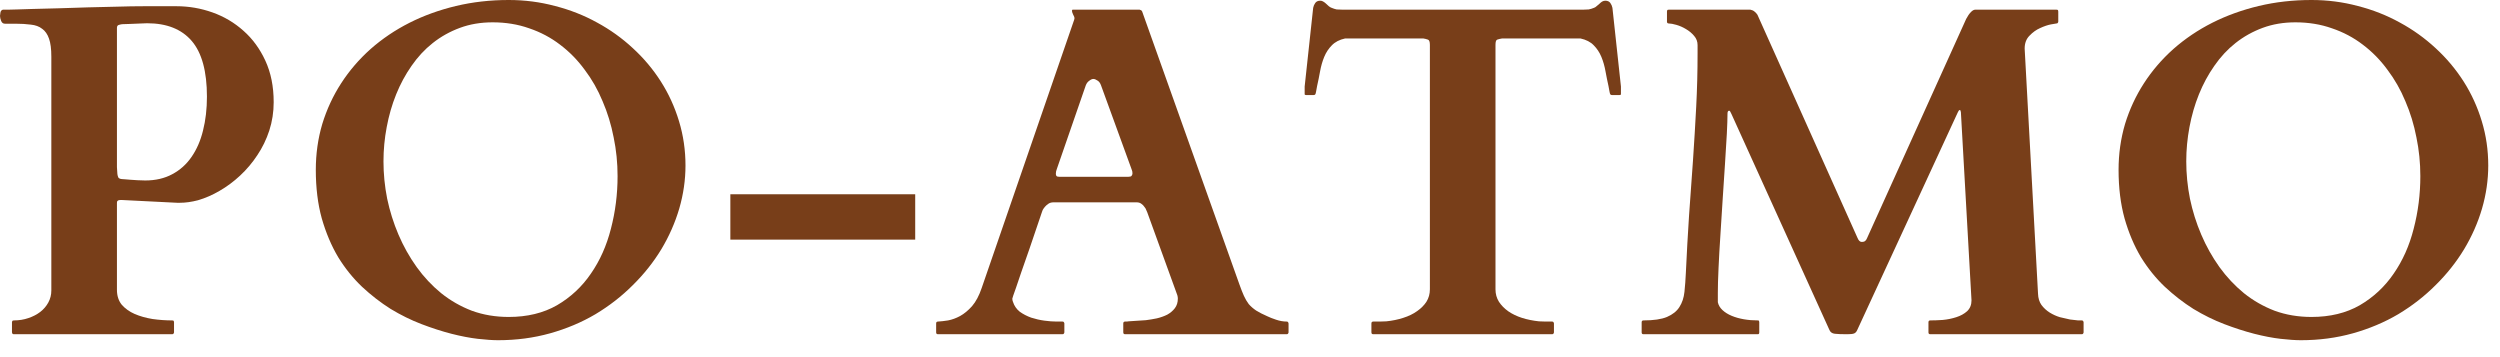
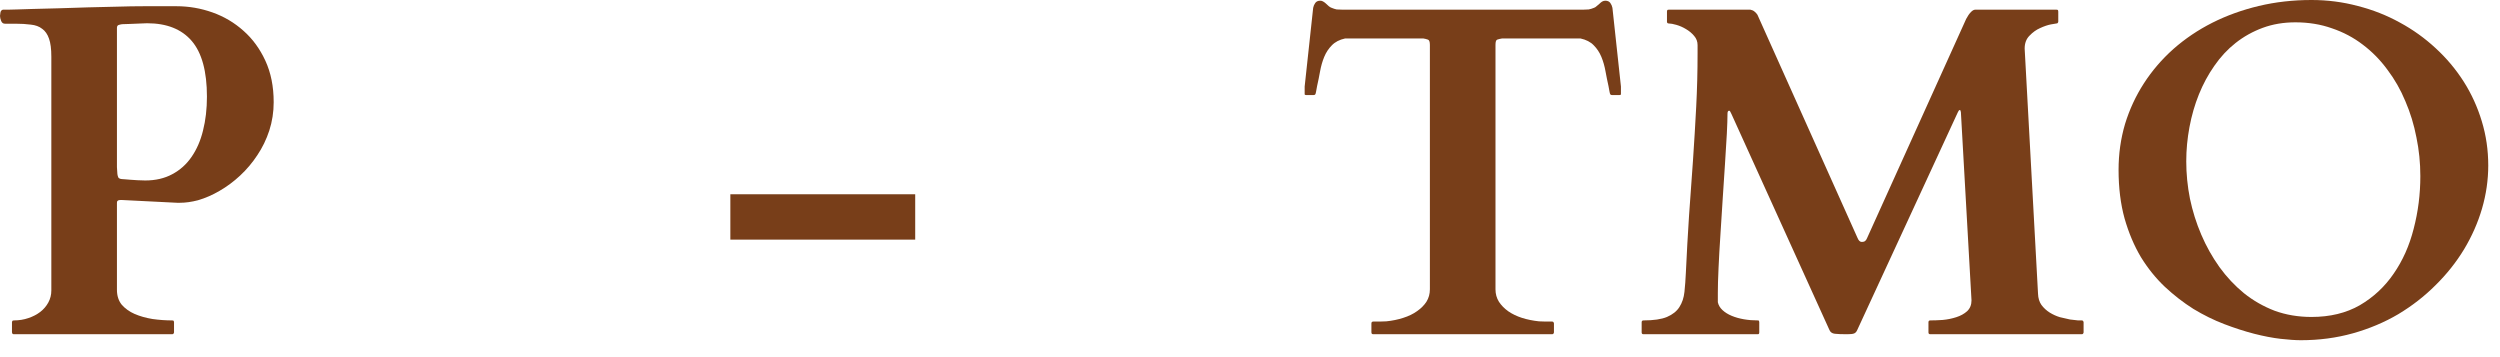
<svg xmlns="http://www.w3.org/2000/svg" width="133" height="19" viewBox="0 0 133 19" fill="none">
  <path d="M122.407 18.099C122.121 18.099 121.762 18.075 121.329 18.026C120.905 17.977 120.435 17.887 119.921 17.756C119.415 17.625 118.884 17.454 118.329 17.242C117.774 17.03 117.227 16.76 116.688 16.434C116.158 16.099 115.652 15.707 115.17 15.258C114.688 14.801 114.264 14.274 113.896 13.678C113.537 13.074 113.247 12.389 113.027 11.621C112.815 10.854 112.708 9.992 112.708 9.037C112.708 8.188 112.823 7.376 113.051 6.6C113.288 5.825 113.623 5.102 114.056 4.433C114.488 3.763 115.011 3.155 115.623 2.608C116.243 2.061 116.933 1.596 117.692 1.212C118.452 0.829 119.276 0.531 120.166 0.318C121.056 0.106 121.991 0 122.97 0C123.819 0 124.64 0.106 125.432 0.318C126.232 0.522 126.979 0.816 127.673 1.2C128.367 1.576 128.999 2.029 129.571 2.559C130.15 3.09 130.648 3.682 131.065 4.335C131.481 4.988 131.803 5.694 132.032 6.453C132.261 7.205 132.375 7.988 132.375 8.805C132.375 9.572 132.265 10.335 132.044 11.095C131.824 11.846 131.506 12.568 131.089 13.262C130.673 13.948 130.167 14.585 129.571 15.172C128.983 15.76 128.322 16.274 127.587 16.715C126.852 17.148 126.048 17.487 125.175 17.732C124.301 17.977 123.379 18.099 122.407 18.099ZM116.309 8.584C116.309 9.245 116.374 9.907 116.505 10.568C116.643 11.229 116.843 11.866 117.105 12.478C117.366 13.091 117.688 13.666 118.072 14.205C118.456 14.736 118.893 15.201 119.382 15.601C119.872 15.993 120.415 16.303 121.011 16.532C121.615 16.752 122.268 16.862 122.97 16.862C123.958 16.862 124.815 16.654 125.542 16.238C126.268 15.813 126.868 15.254 127.342 14.56C127.824 13.866 128.179 13.07 128.407 12.172C128.644 11.266 128.762 10.331 128.762 9.368C128.762 8.666 128.693 7.98 128.554 7.311C128.424 6.633 128.228 5.992 127.967 5.388C127.713 4.776 127.395 4.217 127.011 3.71C126.636 3.196 126.199 2.751 125.701 2.376C125.211 2 124.664 1.71 124.06 1.506C123.464 1.294 122.815 1.188 122.113 1.188C121.485 1.188 120.905 1.286 120.374 1.482C119.844 1.678 119.362 1.947 118.929 2.29C118.505 2.625 118.129 3.029 117.803 3.502C117.476 3.968 117.203 4.474 116.982 5.021C116.762 5.568 116.594 6.147 116.48 6.76C116.366 7.364 116.309 7.972 116.309 8.584Z" fill="#783E19" />
  <path d="M87.336 17.144C87.336 17.128 87.34 17.107 87.348 17.083C87.364 17.058 87.393 17.046 87.434 17.046C87.972 17.046 88.389 16.985 88.683 16.862C88.985 16.732 89.205 16.556 89.344 16.336C89.491 16.107 89.581 15.838 89.613 15.527C89.646 15.217 89.671 14.883 89.687 14.523C89.736 13.47 89.793 12.45 89.858 11.462C89.932 10.466 90.001 9.49 90.067 8.535C90.132 7.572 90.189 6.621 90.238 5.682C90.287 4.743 90.311 3.8 90.311 2.853V2.4C90.311 2.212 90.25 2.049 90.128 1.91C90.005 1.763 89.858 1.641 89.687 1.543C89.524 1.445 89.356 1.372 89.185 1.323C89.013 1.274 88.879 1.249 88.781 1.249C88.715 1.249 88.683 1.216 88.683 1.151V0.612C88.683 0.596 88.687 0.576 88.695 0.551C88.703 0.527 88.732 0.514 88.781 0.514H93.116C93.205 0.531 93.279 0.563 93.336 0.612C93.393 0.653 93.446 0.71 93.495 0.784L98.822 12.662C98.879 12.801 98.953 12.87 99.043 12.87C99.132 12.87 99.198 12.85 99.238 12.809C99.279 12.768 99.312 12.715 99.336 12.65L104.602 1.004C104.684 0.849 104.765 0.731 104.847 0.649C104.929 0.559 105.01 0.514 105.092 0.514H109.402C109.451 0.514 109.48 0.527 109.488 0.551C109.496 0.576 109.5 0.596 109.5 0.612V1.151C109.5 1.167 109.492 1.188 109.476 1.212C109.468 1.237 109.443 1.249 109.402 1.249C109.386 1.249 109.288 1.265 109.108 1.298C108.937 1.331 108.745 1.396 108.533 1.494C108.329 1.584 108.141 1.718 107.97 1.898C107.798 2.07 107.712 2.298 107.712 2.584L108.423 15.625C108.431 15.862 108.492 16.062 108.606 16.225C108.729 16.389 108.876 16.523 109.047 16.63C109.219 16.736 109.398 16.817 109.586 16.874C109.782 16.923 109.961 16.964 110.125 16.997C110.296 17.021 110.439 17.038 110.553 17.046C110.676 17.046 110.741 17.046 110.749 17.046C110.79 17.046 110.815 17.058 110.823 17.083C110.839 17.107 110.847 17.128 110.847 17.144V17.683C110.847 17.699 110.839 17.719 110.823 17.744C110.815 17.768 110.79 17.781 110.749 17.781H102.692C102.626 17.781 102.594 17.748 102.594 17.683V17.144C102.594 17.078 102.626 17.046 102.692 17.046C102.888 17.046 103.108 17.038 103.353 17.021C103.606 16.997 103.847 16.948 104.075 16.874C104.304 16.801 104.496 16.695 104.651 16.556C104.806 16.409 104.884 16.217 104.884 15.98L104.32 5.976C104.312 5.894 104.292 5.853 104.259 5.853C104.226 5.853 104.194 5.89 104.161 5.964L98.798 17.572C98.757 17.662 98.7 17.719 98.626 17.744C98.561 17.768 98.442 17.781 98.271 17.781C97.977 17.781 97.757 17.773 97.61 17.756C97.471 17.74 97.377 17.674 97.328 17.56L92.112 6.062C92.087 6.004 92.067 5.964 92.05 5.939C92.042 5.906 92.022 5.89 91.989 5.89C91.932 5.89 91.903 5.943 91.903 6.049C91.903 6.294 91.891 6.653 91.867 7.127C91.842 7.6 91.809 8.135 91.769 8.731C91.728 9.319 91.687 9.943 91.646 10.605C91.605 11.266 91.564 11.907 91.524 12.527C91.483 13.148 91.45 13.727 91.426 14.266C91.401 14.797 91.389 15.233 91.389 15.576V16.078C91.422 16.234 91.503 16.372 91.634 16.495C91.764 16.617 91.928 16.719 92.124 16.801C92.32 16.883 92.536 16.944 92.773 16.985C93.01 17.026 93.258 17.046 93.52 17.046C93.561 17.046 93.581 17.058 93.581 17.083C93.589 17.107 93.593 17.128 93.593 17.144V17.683C93.593 17.748 93.569 17.781 93.52 17.781H87.434C87.368 17.781 87.336 17.748 87.336 17.683V17.144Z" fill="#783E19" />
  <path d="M76.07 2.388C76.07 2.216 76.033 2.123 75.96 2.106C75.894 2.082 75.812 2.061 75.715 2.045H71.563C71.261 2.11 71.025 2.233 70.853 2.412C70.682 2.584 70.547 2.788 70.449 3.025C70.351 3.261 70.278 3.519 70.228 3.796C70.18 4.066 70.126 4.327 70.069 4.58C70.053 4.653 70.037 4.743 70.02 4.849C70.004 4.947 69.988 5.004 69.971 5.021C69.955 5.045 69.927 5.057 69.886 5.057H69.482C69.433 5.057 69.408 5.041 69.408 5.008V4.604L69.861 0.416C69.877 0.327 69.914 0.241 69.971 0.159C70.028 0.078 70.118 0.037 70.241 0.037C70.298 0.037 70.351 0.053 70.4 0.086C70.457 0.118 70.51 0.159 70.559 0.208C70.608 0.249 70.653 0.29 70.694 0.331C70.743 0.371 70.792 0.4 70.841 0.416C70.939 0.457 71.029 0.486 71.11 0.502C71.2 0.51 71.298 0.514 71.404 0.514H84.237C84.344 0.514 84.438 0.51 84.519 0.502C84.609 0.486 84.703 0.457 84.801 0.416C84.85 0.4 84.895 0.371 84.936 0.331C84.984 0.29 85.034 0.249 85.082 0.208C85.131 0.159 85.18 0.118 85.229 0.086C85.287 0.053 85.344 0.037 85.401 0.037C85.523 0.037 85.613 0.078 85.67 0.159C85.727 0.241 85.764 0.327 85.781 0.416L86.234 4.604V5.008C86.234 5.041 86.209 5.057 86.16 5.057H85.756C85.715 5.057 85.687 5.045 85.67 5.021C85.654 5.004 85.638 4.947 85.621 4.849C85.605 4.743 85.589 4.653 85.572 4.58C85.515 4.327 85.462 4.066 85.413 3.796C85.364 3.519 85.291 3.261 85.193 3.025C85.095 2.788 84.96 2.584 84.789 2.412C84.617 2.233 84.38 2.11 84.078 2.045H79.915C79.817 2.061 79.731 2.082 79.658 2.106C79.592 2.123 79.56 2.216 79.56 2.388V15.393C79.56 15.638 79.621 15.858 79.743 16.054C79.866 16.242 80.029 16.409 80.233 16.556C80.445 16.703 80.69 16.821 80.968 16.911C81.254 17.001 81.556 17.062 81.874 17.095C81.964 17.103 82.078 17.107 82.217 17.107C82.356 17.107 82.474 17.107 82.572 17.107C82.613 17.107 82.637 17.119 82.646 17.144C82.662 17.168 82.67 17.189 82.67 17.205V17.683C82.67 17.699 82.662 17.719 82.646 17.744C82.637 17.768 82.613 17.781 82.572 17.781H73.057C73.016 17.781 72.988 17.768 72.972 17.744C72.963 17.719 72.959 17.699 72.959 17.683V17.205C72.959 17.189 72.963 17.168 72.972 17.144C72.988 17.119 73.016 17.107 73.057 17.107C73.147 17.107 73.261 17.107 73.4 17.107C73.547 17.107 73.665 17.103 73.755 17.095C74.074 17.062 74.372 17.001 74.649 16.911C74.935 16.821 75.18 16.703 75.384 16.556C75.596 16.409 75.764 16.242 75.886 16.054C76.008 15.858 76.07 15.638 76.07 15.393V2.388Z" fill="#783E19" />
-   <path d="M49.803 17.205C49.803 17.14 49.836 17.107 49.901 17.107C50.056 17.099 50.236 17.078 50.44 17.046C50.652 17.005 50.864 16.927 51.076 16.813C51.297 16.691 51.509 16.515 51.713 16.287C51.917 16.05 52.089 15.727 52.227 15.319L57.15 1.041C57.15 1.049 57.15 1.045 57.15 1.029C57.158 1.012 57.163 0.996 57.163 0.98C57.163 0.923 57.138 0.853 57.089 0.771C57.048 0.682 57.028 0.616 57.028 0.576C57.028 0.535 57.044 0.514 57.077 0.514H60.628C60.644 0.522 60.665 0.531 60.689 0.539C60.722 0.547 60.746 0.571 60.763 0.612L65.943 15.148C66.024 15.376 66.102 15.572 66.175 15.736C66.249 15.899 66.334 16.046 66.432 16.176C66.538 16.299 66.669 16.413 66.824 16.519C66.979 16.617 67.179 16.719 67.424 16.826C67.539 16.883 67.694 16.944 67.89 17.009C68.085 17.075 68.273 17.107 68.453 17.107C68.494 17.107 68.518 17.119 68.526 17.144C68.543 17.168 68.551 17.193 68.551 17.217V17.683C68.551 17.699 68.543 17.719 68.526 17.744C68.518 17.768 68.494 17.781 68.453 17.781H59.856C59.816 17.781 59.787 17.768 59.771 17.744C59.763 17.719 59.758 17.699 59.758 17.683V17.205C59.758 17.189 59.763 17.168 59.771 17.144C59.787 17.119 59.816 17.107 59.856 17.107C59.889 17.107 59.922 17.107 59.955 17.107C59.987 17.099 60.012 17.095 60.028 17.095C60.118 17.087 60.244 17.078 60.408 17.07C60.579 17.062 60.763 17.05 60.959 17.034C61.154 17.009 61.35 16.977 61.546 16.936C61.751 16.887 61.934 16.821 62.097 16.74C62.261 16.65 62.395 16.536 62.502 16.397C62.608 16.258 62.661 16.087 62.661 15.883C62.661 15.834 62.653 15.776 62.636 15.711L61.032 11.29C61.024 11.274 61.008 11.237 60.983 11.18C60.967 11.123 60.934 11.066 60.885 11.009C60.844 10.944 60.787 10.886 60.714 10.837C60.648 10.788 60.567 10.764 60.469 10.764H56.048C55.942 10.764 55.852 10.788 55.779 10.837C55.705 10.886 55.644 10.939 55.595 10.997C55.546 11.054 55.505 11.111 55.473 11.168C55.448 11.225 55.436 11.258 55.436 11.266C55.175 12.033 54.954 12.682 54.775 13.213C54.595 13.736 54.444 14.168 54.322 14.511C54.207 14.854 54.117 15.119 54.052 15.307C53.987 15.495 53.938 15.634 53.905 15.723C53.881 15.805 53.864 15.858 53.856 15.883C53.856 15.899 53.856 15.907 53.856 15.907C53.856 15.931 53.86 15.96 53.868 15.993C53.877 16.017 53.885 16.042 53.893 16.066C53.958 16.27 54.077 16.442 54.248 16.581C54.428 16.711 54.632 16.817 54.86 16.899C55.089 16.972 55.322 17.026 55.558 17.058C55.803 17.091 56.02 17.107 56.207 17.107H56.526C56.566 17.107 56.591 17.119 56.599 17.144C56.615 17.168 56.624 17.189 56.624 17.205V17.683C56.624 17.699 56.615 17.719 56.599 17.744C56.591 17.768 56.566 17.781 56.526 17.781H49.901C49.836 17.781 49.803 17.748 49.803 17.683V17.205ZM56.22 9.001C56.203 9.041 56.191 9.082 56.183 9.123C56.175 9.164 56.171 9.205 56.171 9.245C56.171 9.294 56.183 9.335 56.207 9.368C56.232 9.392 56.281 9.405 56.354 9.405H60.028C60.118 9.405 60.175 9.388 60.199 9.356C60.232 9.315 60.248 9.27 60.248 9.221C60.248 9.18 60.244 9.143 60.236 9.111C60.228 9.078 60.216 9.041 60.199 9.001L58.571 4.531C58.53 4.417 58.469 4.335 58.387 4.286C58.305 4.229 58.232 4.2 58.167 4.2C58.101 4.2 58.028 4.233 57.946 4.298C57.864 4.355 57.803 4.437 57.763 4.543L56.22 9.001Z" fill="#783E19" />
  <path d="M48.689 10.335V12.748H38.855V10.335H48.689Z" fill="#783E19" />
-   <path d="M26.5 18.099C26.214 18.099 25.855 18.075 25.422 18.026C24.997 17.977 24.528 17.887 24.014 17.756C23.508 17.625 22.977 17.454 22.422 17.242C21.867 17.03 21.32 16.76 20.781 16.434C20.25 16.099 19.744 15.707 19.262 15.258C18.781 14.801 18.356 14.274 17.989 13.678C17.63 13.074 17.34 12.389 17.119 11.621C16.907 10.854 16.801 9.992 16.801 9.037C16.801 8.188 16.915 7.376 17.144 6.6C17.381 5.825 17.715 5.102 18.148 4.433C18.581 3.763 19.103 3.155 19.715 2.608C20.336 2.061 21.026 1.596 21.785 1.212C22.544 0.829 23.369 0.531 24.259 0.318C25.148 0.106 26.083 0 27.063 0C27.912 0 28.732 0.106 29.524 0.318C30.324 0.522 31.071 0.816 31.765 1.2C32.459 1.576 33.092 2.029 33.663 2.559C34.243 3.09 34.741 3.682 35.157 4.335C35.574 4.988 35.896 5.694 36.125 6.453C36.353 7.205 36.468 7.988 36.468 8.805C36.468 9.572 36.357 10.335 36.137 11.095C35.916 11.846 35.598 12.568 35.182 13.262C34.765 13.948 34.259 14.585 33.663 15.172C33.075 15.76 32.414 16.274 31.679 16.715C30.945 17.148 30.141 17.487 29.267 17.732C28.393 17.977 27.471 18.099 26.5 18.099ZM20.401 8.584C20.401 9.245 20.466 9.907 20.597 10.568C20.736 11.229 20.936 11.866 21.197 12.478C21.458 13.091 21.781 13.666 22.165 14.205C22.548 14.736 22.985 15.201 23.475 15.601C23.965 15.993 24.508 16.303 25.104 16.532C25.708 16.752 26.361 16.862 27.063 16.862C28.051 16.862 28.908 16.654 29.634 16.238C30.361 15.813 30.961 15.254 31.434 14.56C31.916 13.866 32.271 13.07 32.5 12.172C32.737 11.266 32.855 10.331 32.855 9.368C32.855 8.666 32.786 7.98 32.647 7.311C32.516 6.633 32.32 5.992 32.059 5.388C31.806 4.776 31.488 4.217 31.104 3.71C30.728 3.196 30.292 2.751 29.794 2.376C29.304 2 28.757 1.71 28.153 1.506C27.557 1.294 26.908 1.188 26.206 1.188C25.577 1.188 24.997 1.286 24.467 1.482C23.936 1.678 23.454 1.947 23.022 2.29C22.597 2.625 22.222 3.029 21.895 3.502C21.569 3.968 21.295 4.474 21.075 5.021C20.854 5.568 20.687 6.147 20.573 6.76C20.458 7.364 20.401 7.972 20.401 8.584Z" fill="#783E19" />
  <path d="M0.735 17.781C0.669 17.781 0.637 17.74 0.637 17.658V17.144C0.637 17.136 0.641 17.119 0.649 17.095C0.657 17.062 0.686 17.046 0.735 17.046C1.012 17.046 1.269 17.005 1.506 16.923C1.751 16.842 1.963 16.732 2.143 16.593C2.323 16.454 2.465 16.287 2.572 16.091C2.678 15.895 2.731 15.682 2.731 15.454V3.012C2.731 2.604 2.69 2.286 2.608 2.057C2.527 1.821 2.404 1.645 2.241 1.531C2.086 1.408 1.886 1.335 1.641 1.31C1.404 1.278 1.127 1.261 0.808 1.261H0.257C0.167 1.261 0.102 1.212 0.061 1.114C0.02 1.008 0 0.918 0 0.845C0 0.804 0.008 0.743 0.024 0.661C0.041 0.58 0.086 0.531 0.159 0.514C0.167 0.514 0.192 0.514 0.233 0.514C0.282 0.514 0.363 0.514 0.478 0.514C0.592 0.506 0.743 0.502 0.931 0.502C1.127 0.494 1.38 0.486 1.69 0.478C2.139 0.469 2.616 0.457 3.123 0.441C3.637 0.425 4.155 0.408 4.678 0.392C5.2 0.376 5.715 0.363 6.221 0.355C6.735 0.339 7.217 0.331 7.666 0.331H9.392C10.046 0.331 10.682 0.441 11.303 0.661C11.923 0.882 12.474 1.208 12.956 1.641C13.438 2.065 13.825 2.596 14.119 3.233C14.413 3.87 14.56 4.604 14.56 5.437C14.56 5.96 14.482 6.462 14.327 6.943C14.172 7.417 13.96 7.854 13.691 8.254C13.429 8.654 13.123 9.017 12.772 9.343C12.429 9.662 12.066 9.931 11.682 10.152C11.307 10.372 10.923 10.539 10.531 10.654C10.188 10.743 9.866 10.788 9.564 10.788C9.515 10.788 9.47 10.788 9.429 10.788L6.502 10.641C6.494 10.641 6.462 10.641 6.404 10.641C6.347 10.641 6.306 10.65 6.282 10.666C6.258 10.682 6.241 10.699 6.233 10.715C6.225 10.731 6.221 10.764 6.221 10.813V15.417C6.221 15.736 6.306 16.001 6.478 16.213C6.658 16.417 6.886 16.581 7.164 16.703C7.449 16.826 7.768 16.915 8.119 16.972C8.47 17.021 8.817 17.046 9.16 17.046C9.209 17.046 9.237 17.058 9.245 17.083C9.254 17.107 9.258 17.128 9.258 17.144V17.683C9.258 17.699 9.25 17.719 9.233 17.744C9.225 17.768 9.201 17.781 9.16 17.781H0.735ZM6.245 9.258C6.253 9.323 6.27 9.384 6.294 9.441C6.327 9.49 6.388 9.519 6.478 9.527C6.511 9.527 6.568 9.531 6.649 9.539C6.739 9.547 6.841 9.556 6.955 9.564C7.07 9.572 7.192 9.58 7.323 9.588C7.462 9.596 7.596 9.601 7.727 9.601C8.274 9.601 8.752 9.49 9.16 9.27C9.576 9.05 9.919 8.743 10.188 8.351C10.466 7.951 10.67 7.482 10.801 6.943C10.939 6.396 11.009 5.796 11.009 5.143C11.009 3.796 10.739 2.808 10.201 2.18C9.662 1.551 8.87 1.237 7.825 1.237C7.711 1.237 7.605 1.241 7.507 1.249C7.409 1.249 7.311 1.253 7.213 1.261C7.115 1.261 7.009 1.265 6.894 1.274C6.788 1.274 6.666 1.278 6.527 1.286C6.478 1.286 6.413 1.298 6.331 1.323C6.258 1.339 6.221 1.392 6.221 1.482V8.89L6.245 9.258Z" fill="#783E19" />
</svg>